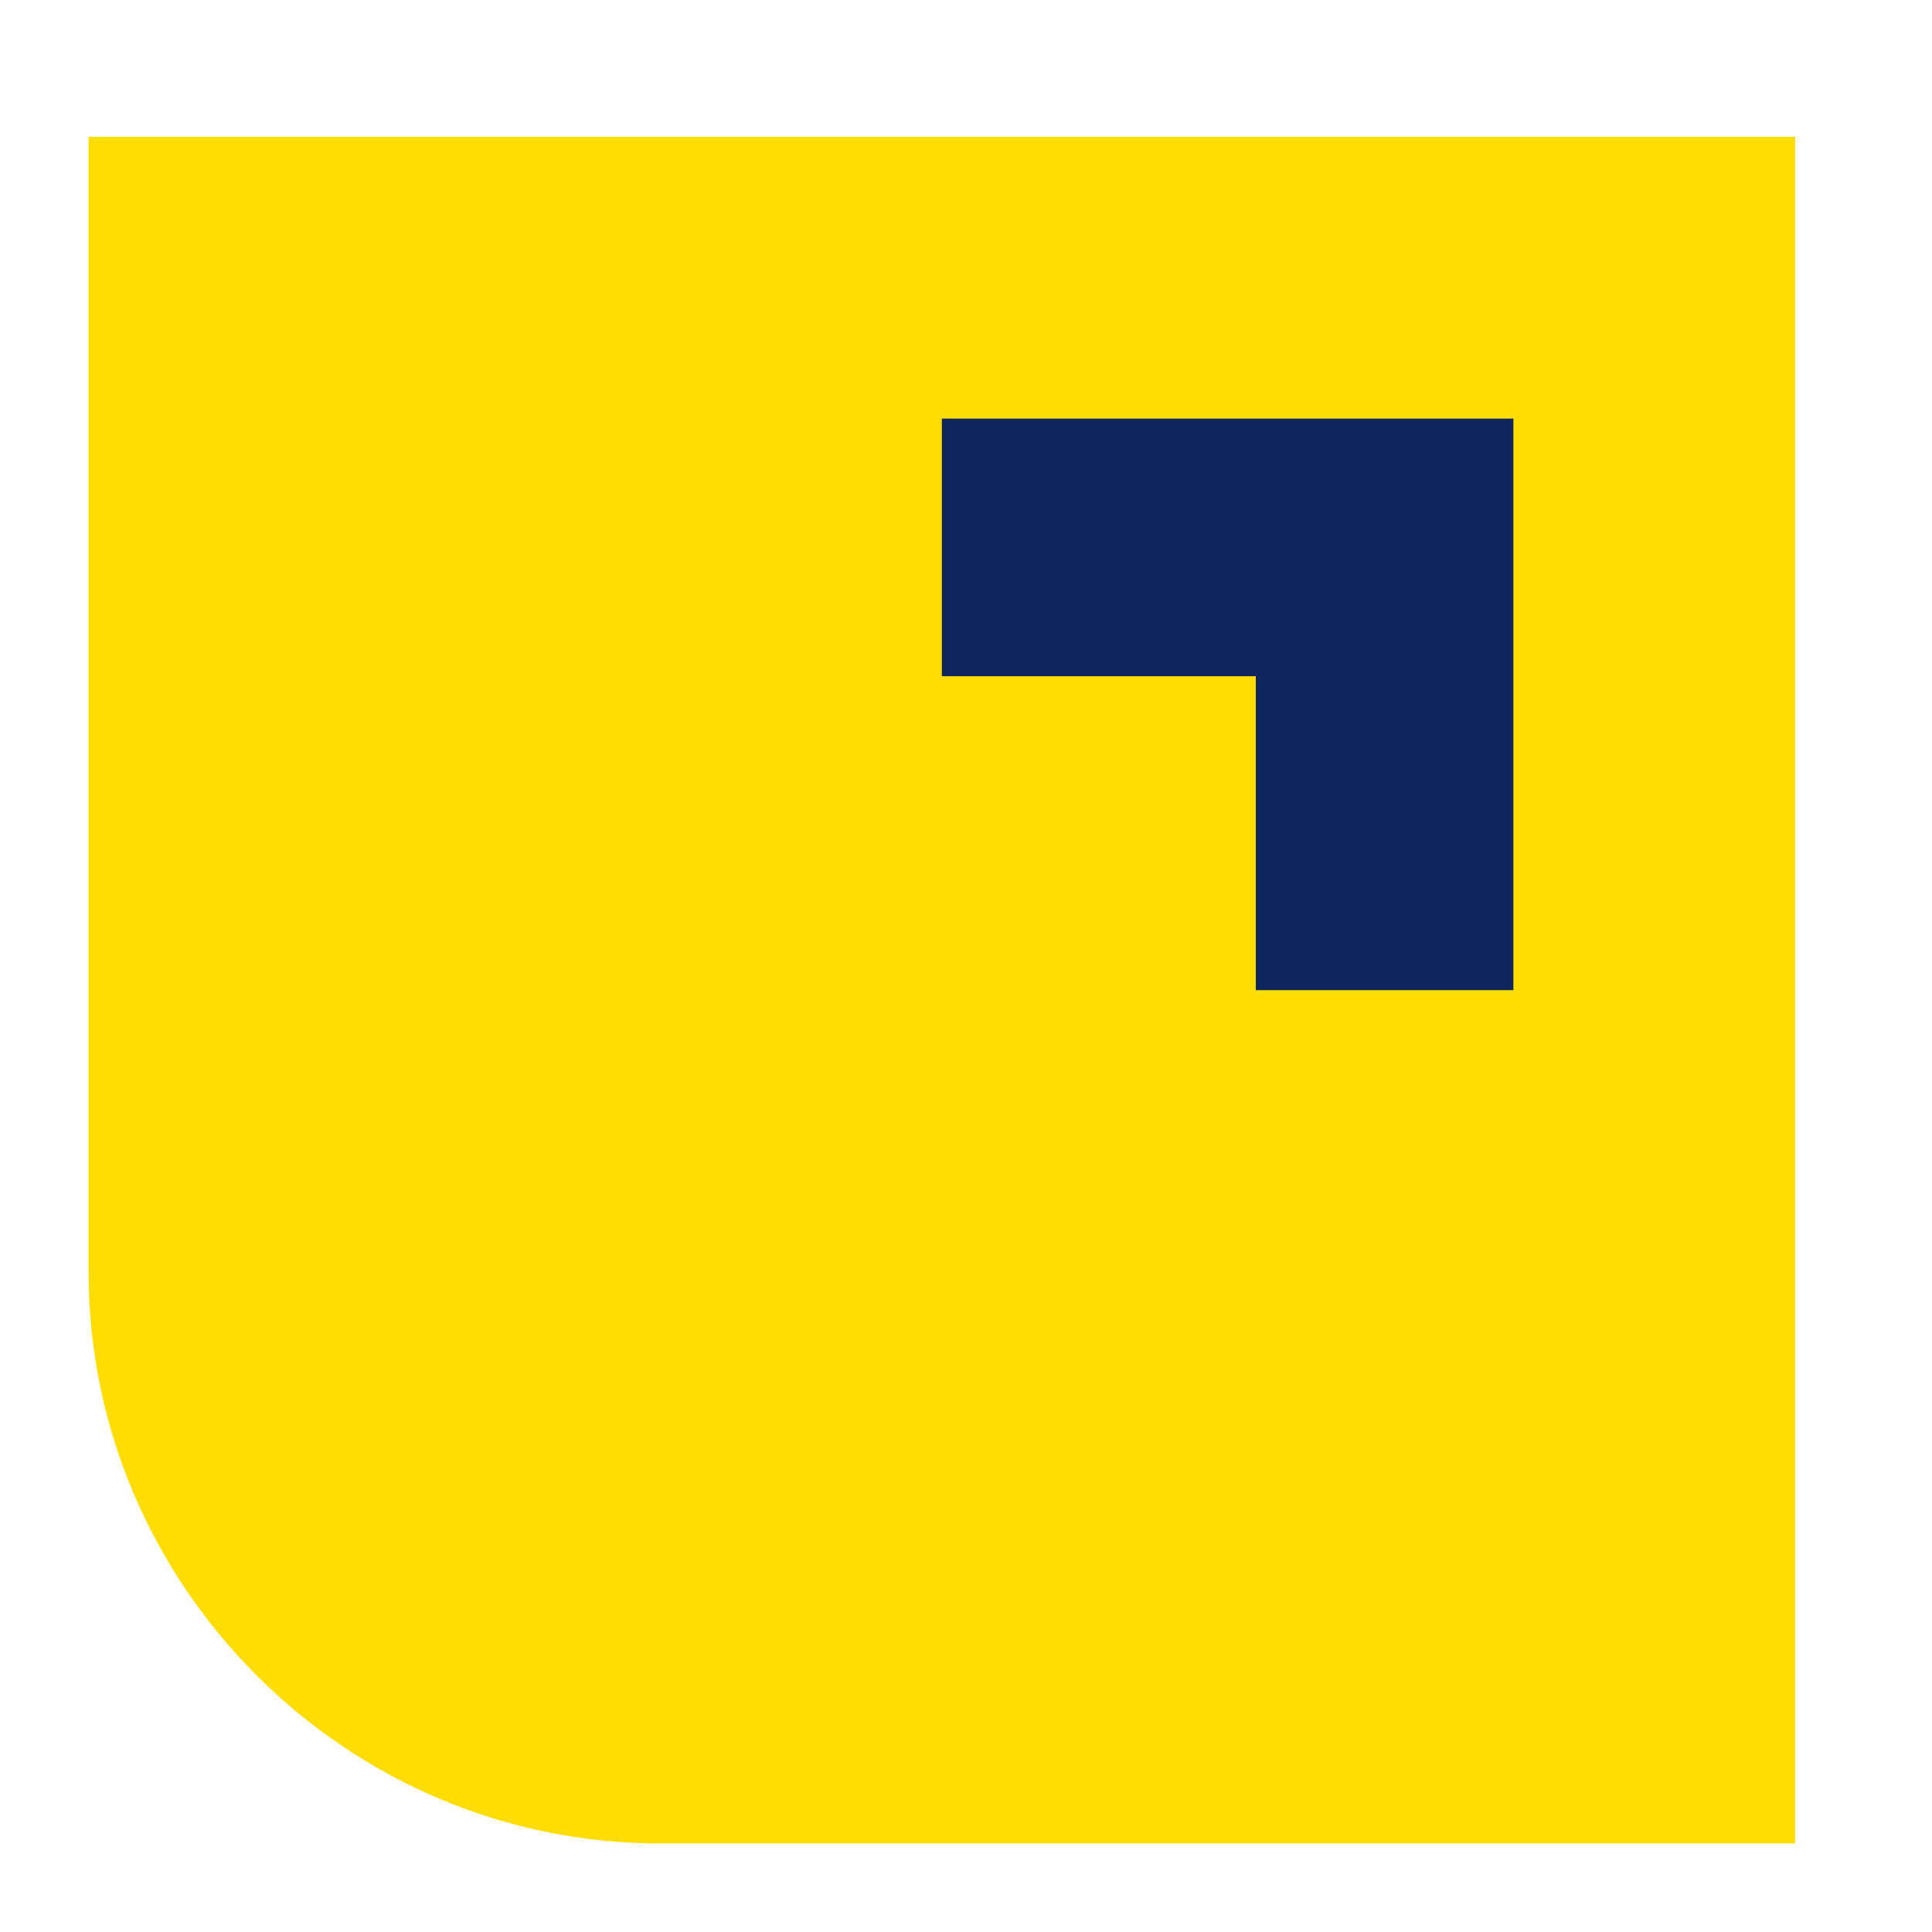
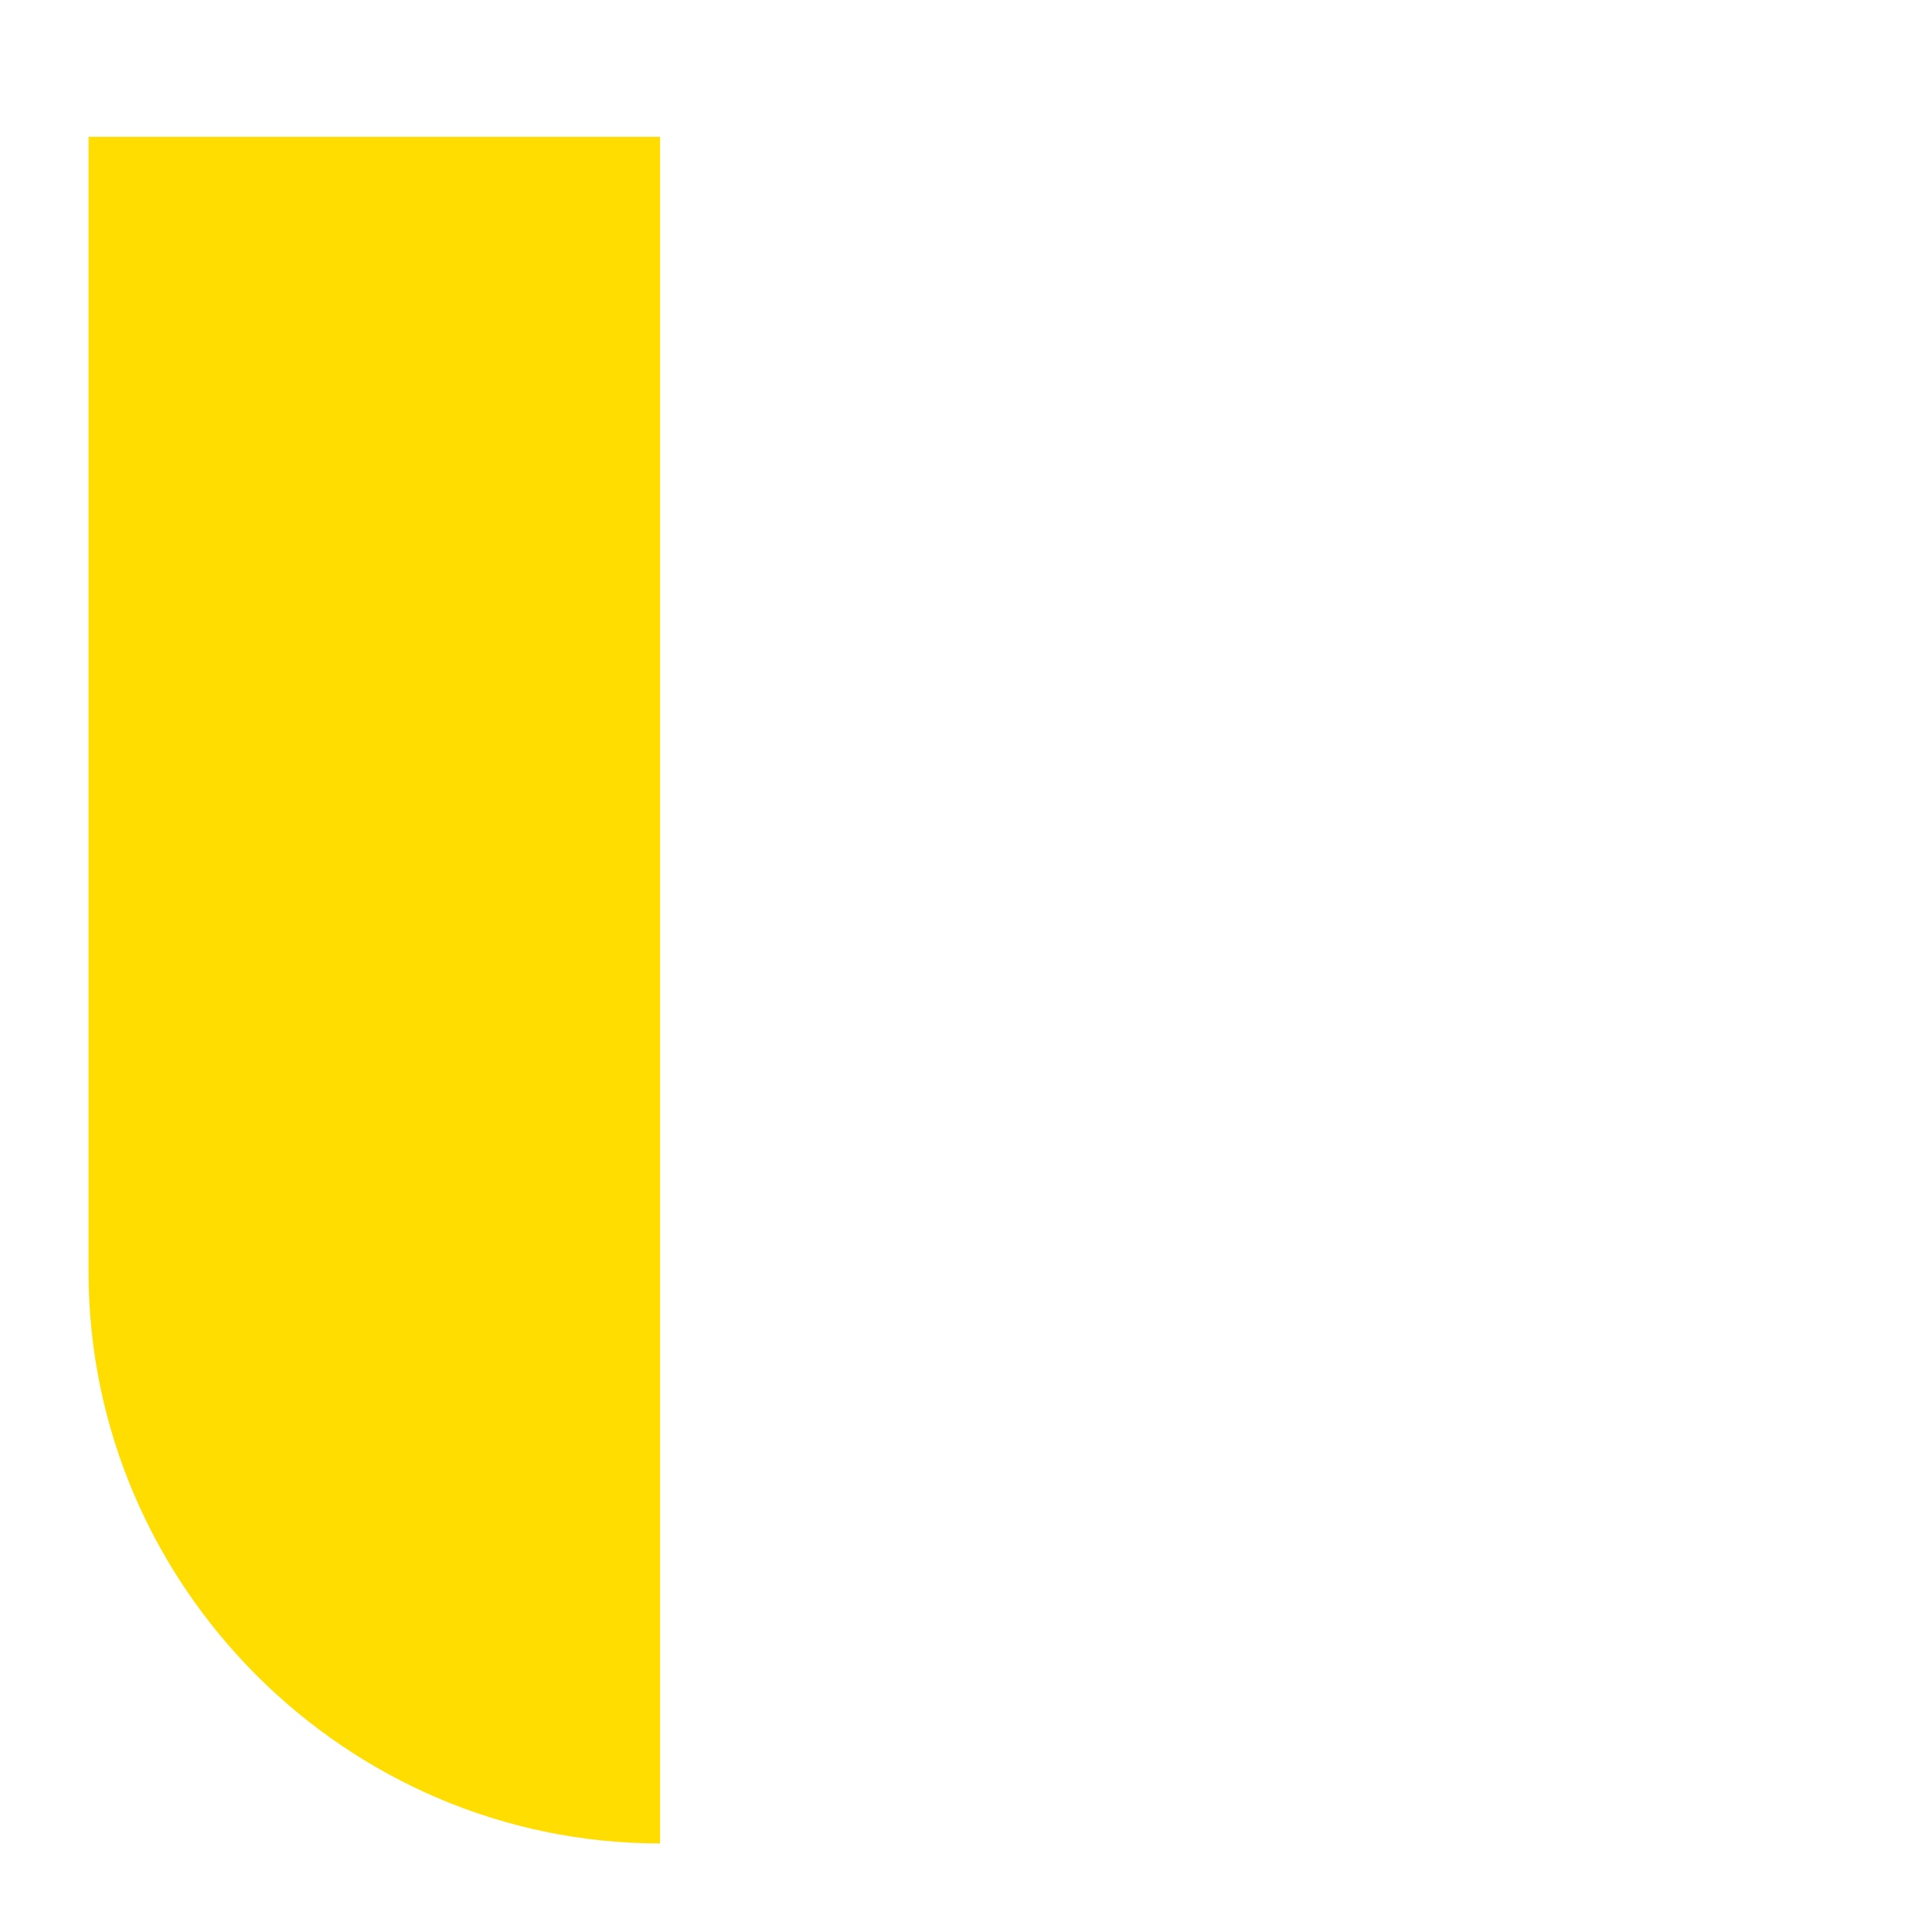
<svg xmlns="http://www.w3.org/2000/svg" version="1.1" id="Capa_1" x="0px" y="0px" width="24px" height="24px" viewBox="0 0 24 24" style="enable-background:new 0 0 24 24;" xml:space="preserve">
  <style type="text/css">
	.st0{fill:#FFDD00;}
	.st1{fill:#0F265C;}
</style>
-   <path class="st0" d="M14.5,1.7H1.1v14.1c0,3.9,3.2,7.1,7.1,7.1h14.1V1.7H14.5z" />
-   <polygon class="st1" points="18.8,12.3 15.6,12.3 15.6,8.4 11.7,8.4 11.7,5.2 18.8,5.2 " />
+   <path class="st0" d="M14.5,1.7H1.1v14.1c0,3.9,3.2,7.1,7.1,7.1V1.7H14.5z" />
</svg>